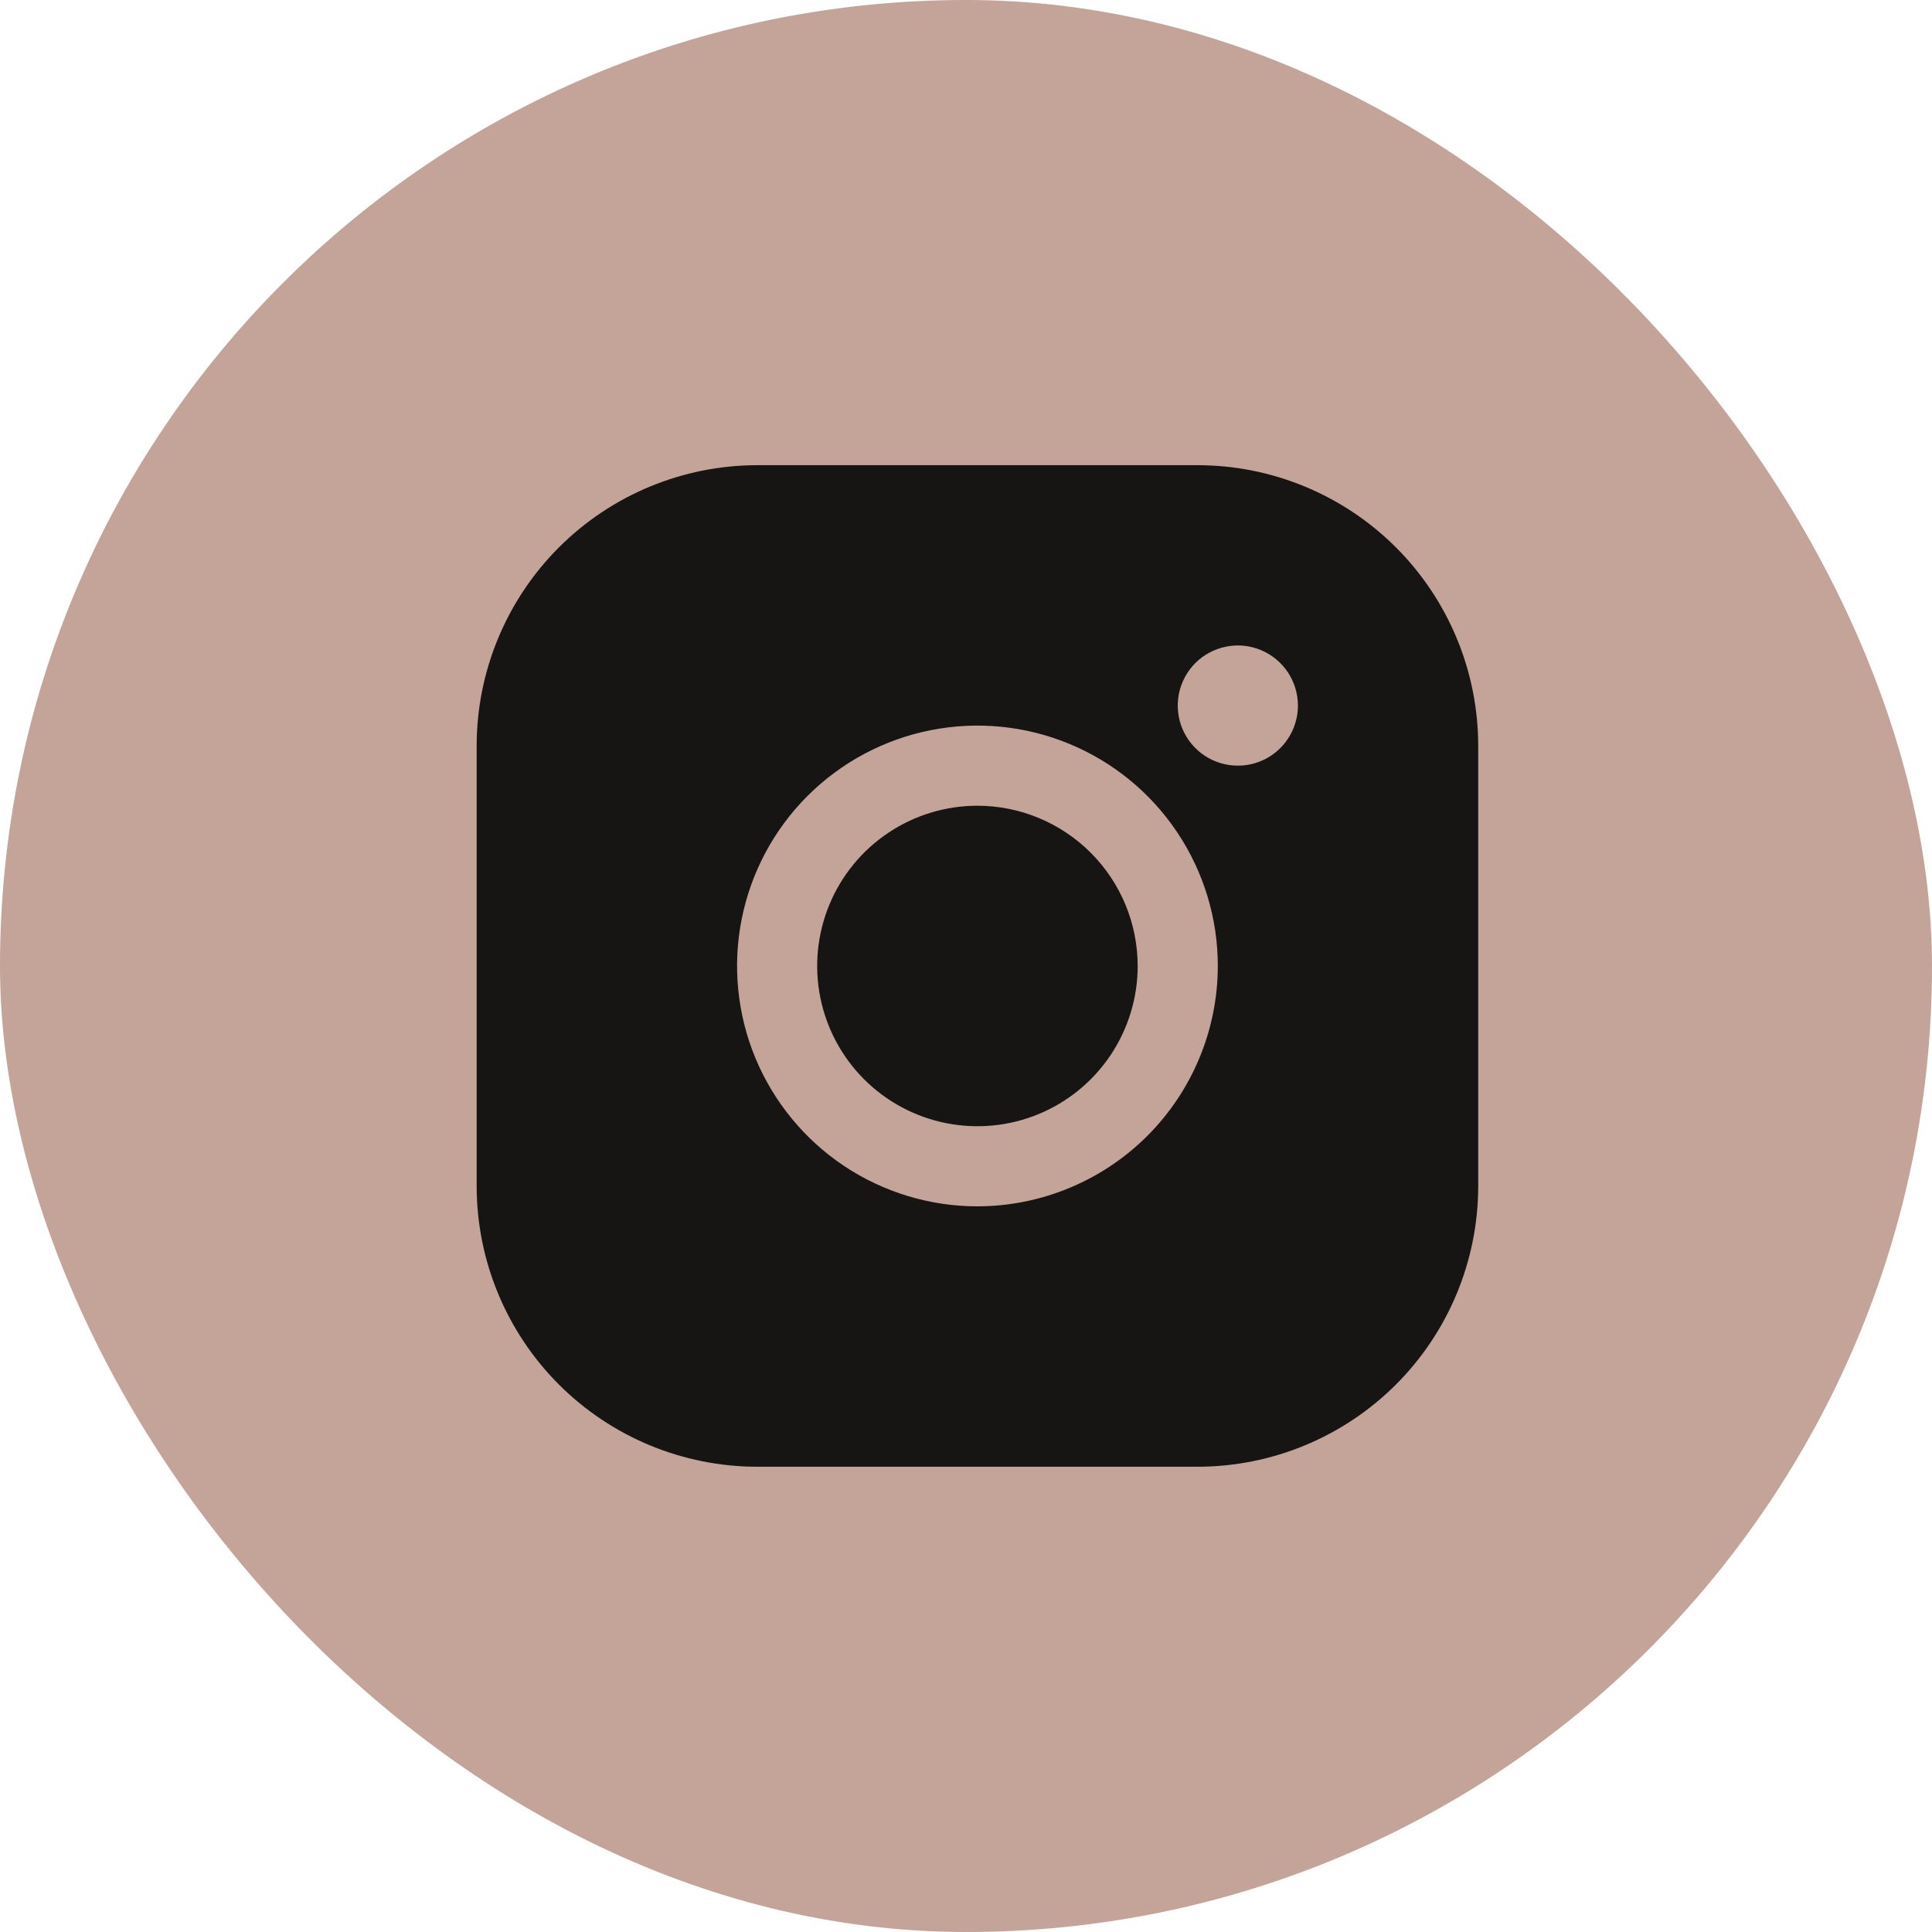
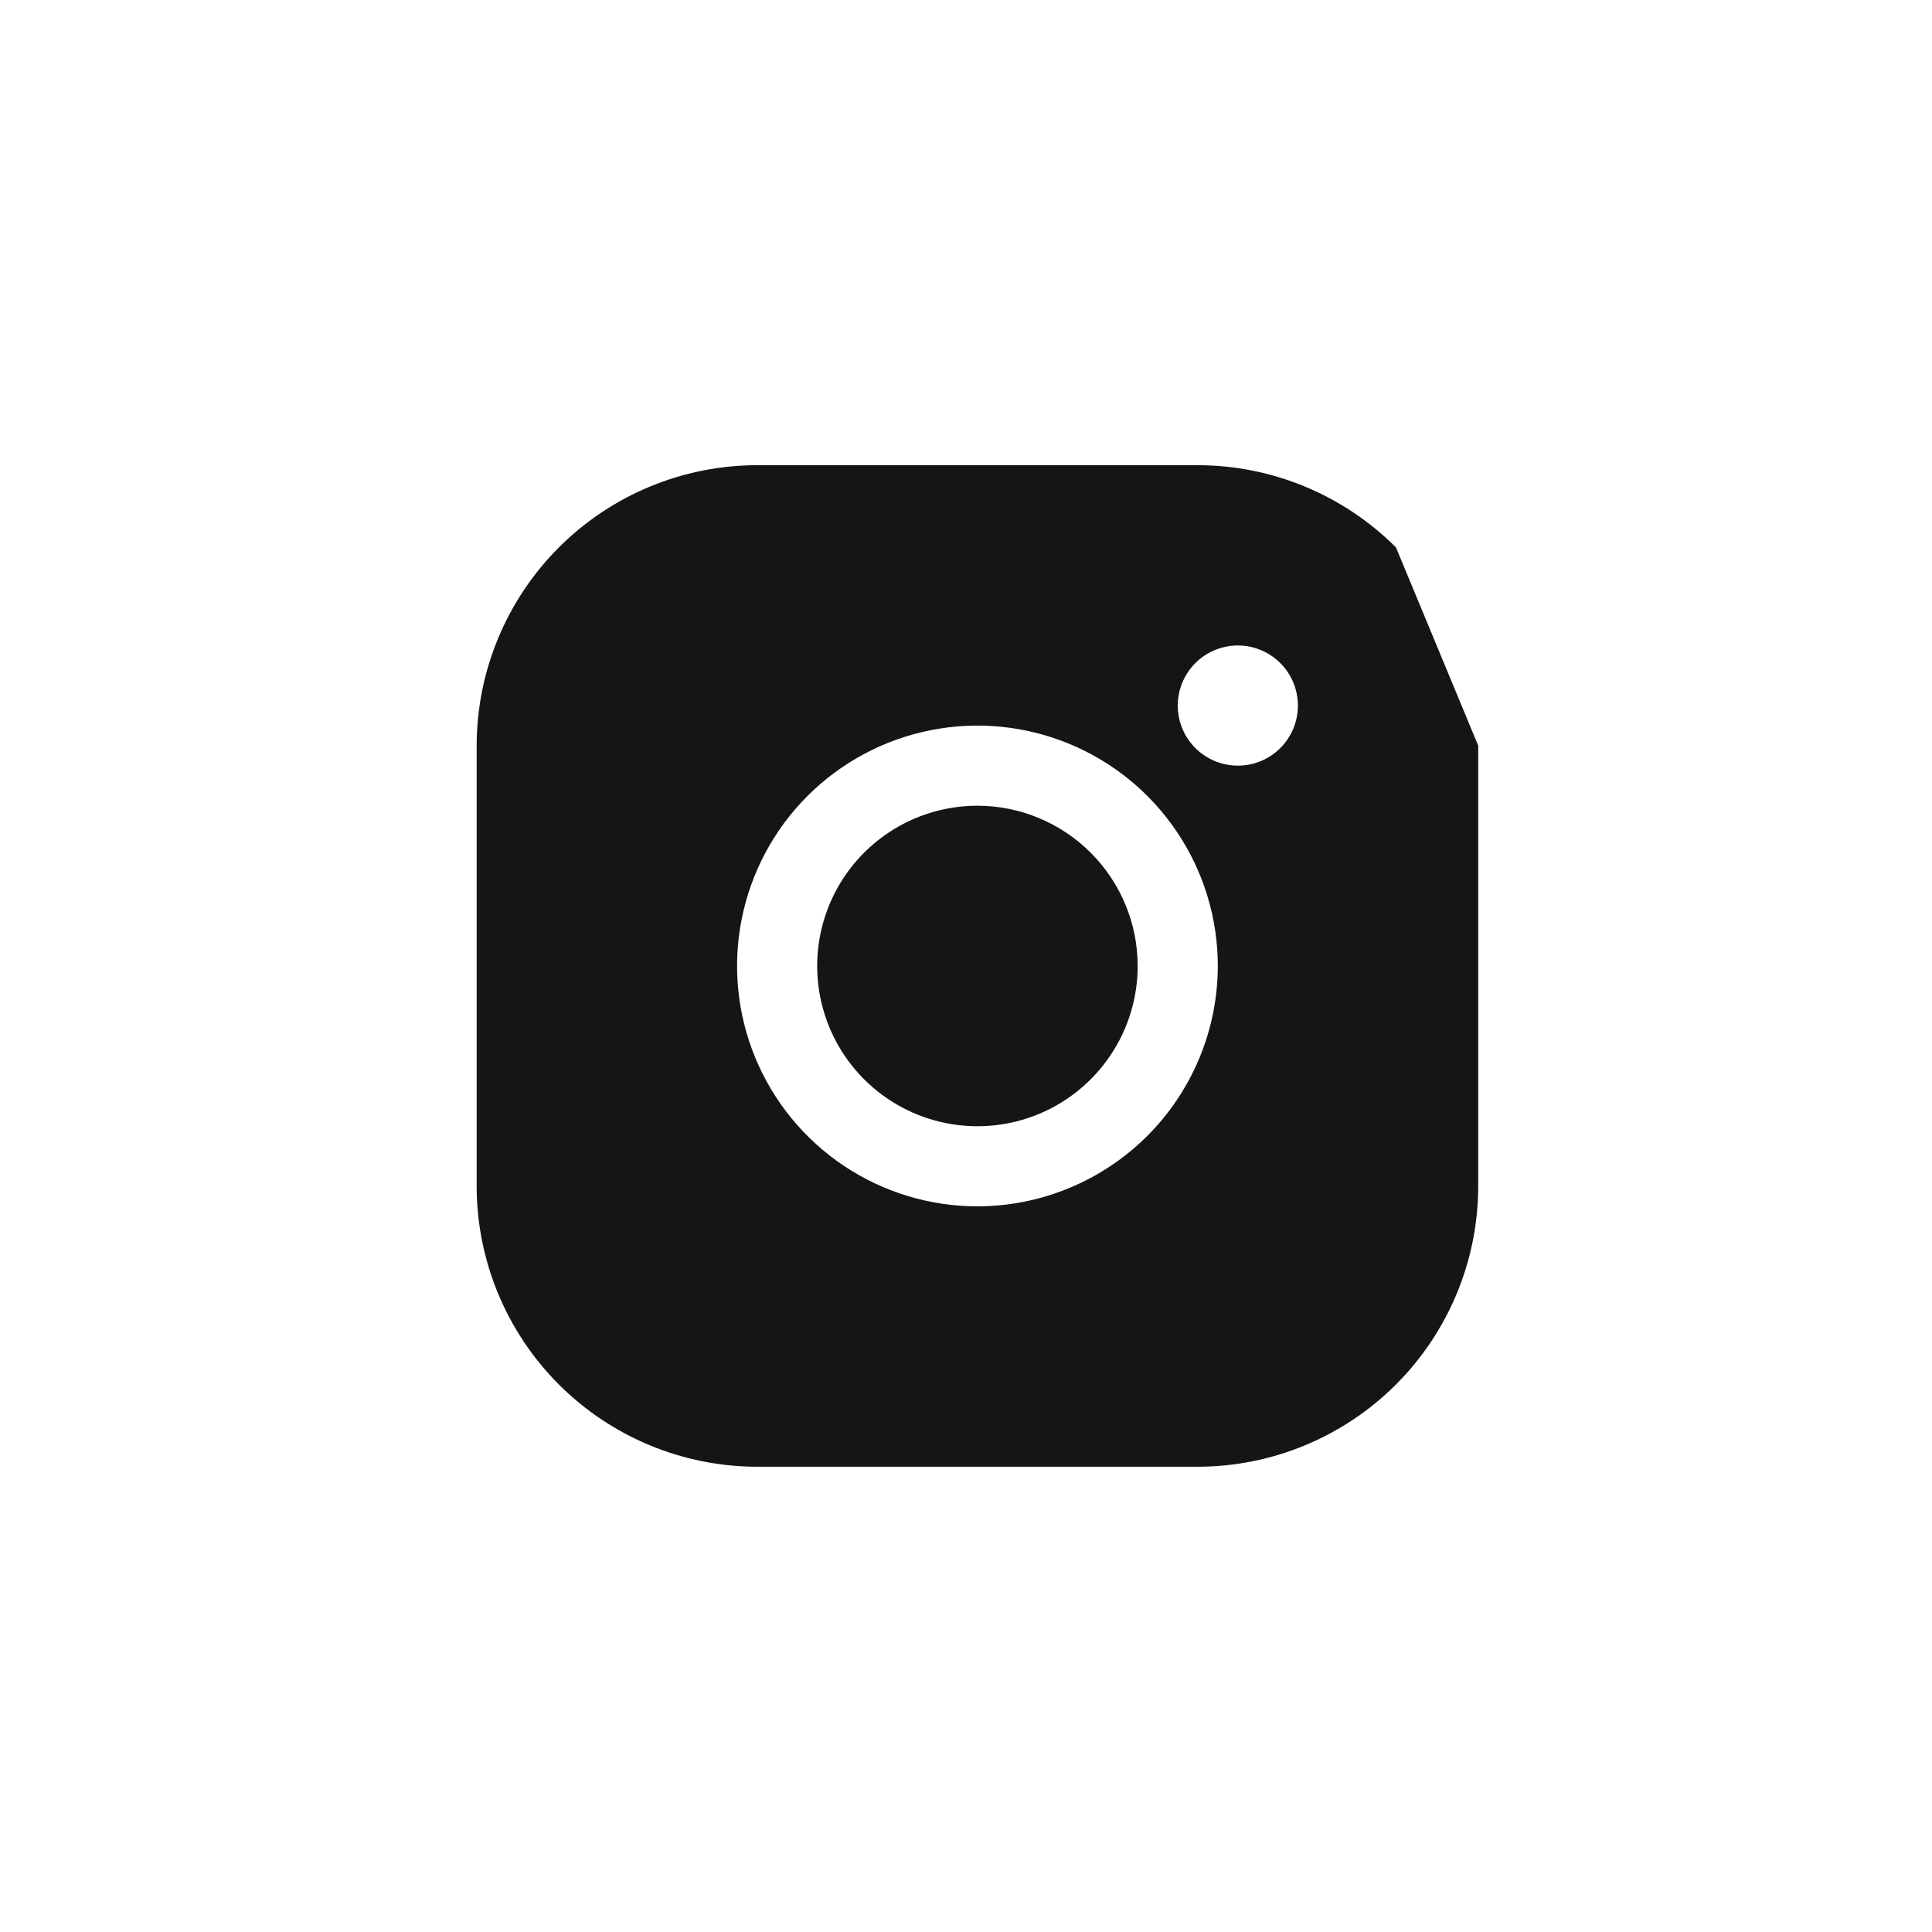
<svg xmlns="http://www.w3.org/2000/svg" width="50" height="50" viewBox="0 0 50 50" fill="none">
-   <rect width="50" height="50" rx="25" fill="#C4A399" />
-   <path d="M29.443 24.999C29.443 25.819 29.2 26.621 28.744 27.303C28.288 27.985 27.641 28.517 26.883 28.831C26.125 29.145 25.291 29.227 24.487 29.067C23.682 28.907 22.943 28.512 22.363 27.932C21.783 27.352 21.388 26.613 21.228 25.808C21.068 25.004 21.151 24.17 21.464 23.412C21.778 22.654 22.31 22.006 22.992 21.551C23.674 21.095 24.476 20.852 25.296 20.852C26.395 20.853 27.45 21.291 28.227 22.068C29.005 22.845 29.442 23.899 29.443 24.999ZM38.256 19.297V30.701C38.254 32.626 37.488 34.47 36.128 35.831C34.767 37.191 32.922 37.957 30.998 37.959H19.593C17.669 37.957 15.825 37.191 14.464 35.831C13.104 34.47 12.338 32.626 12.336 30.701V19.297C12.338 17.372 13.104 15.528 14.464 14.167C15.825 12.807 17.669 12.041 19.593 12.039H30.998C32.922 12.041 34.767 12.807 36.128 14.167C37.488 15.528 38.254 17.372 38.256 19.297ZM31.517 24.999C31.517 23.769 31.152 22.566 30.468 21.543C29.785 20.52 28.813 19.723 27.677 19.252C26.54 18.781 25.289 18.658 24.082 18.898C22.876 19.138 21.767 19.73 20.897 20.6C20.027 21.47 19.435 22.579 19.195 23.785C18.955 24.992 19.078 26.243 19.549 27.38C20.02 28.516 20.817 29.488 21.84 30.172C22.863 30.855 24.066 31.22 25.296 31.22C26.945 31.218 28.526 30.562 29.693 29.396C30.859 28.23 31.515 26.648 31.517 24.999ZM33.59 18.26C33.59 17.952 33.499 17.652 33.328 17.396C33.157 17.14 32.914 16.941 32.63 16.823C32.346 16.705 32.033 16.674 31.732 16.735C31.43 16.795 31.153 16.943 30.935 17.16C30.718 17.378 30.57 17.655 30.51 17.956C30.45 18.258 30.481 18.571 30.598 18.855C30.716 19.139 30.915 19.382 31.171 19.553C31.427 19.724 31.727 19.815 32.035 19.815C32.448 19.815 32.843 19.651 33.135 19.36C33.426 19.068 33.59 18.672 33.59 18.26Z" fill="#171513" />
+   <path d="M29.443 24.999C29.443 25.819 29.2 26.621 28.744 27.303C28.288 27.985 27.641 28.517 26.883 28.831C26.125 29.145 25.291 29.227 24.487 29.067C23.682 28.907 22.943 28.512 22.363 27.932C21.783 27.352 21.388 26.613 21.228 25.808C21.068 25.004 21.151 24.17 21.464 23.412C21.778 22.654 22.31 22.006 22.992 21.551C23.674 21.095 24.476 20.852 25.296 20.852C26.395 20.853 27.45 21.291 28.227 22.068C29.005 22.845 29.442 23.899 29.443 24.999ZM38.256 19.297V30.701C38.254 32.626 37.488 34.47 36.128 35.831C34.767 37.191 32.922 37.957 30.998 37.959H19.593C17.669 37.957 15.825 37.191 14.464 35.831C13.104 34.47 12.338 32.626 12.336 30.701V19.297C12.338 17.372 13.104 15.528 14.464 14.167C15.825 12.807 17.669 12.041 19.593 12.039H30.998C32.922 12.041 34.767 12.807 36.128 14.167ZM31.517 24.999C31.517 23.769 31.152 22.566 30.468 21.543C29.785 20.52 28.813 19.723 27.677 19.252C26.54 18.781 25.289 18.658 24.082 18.898C22.876 19.138 21.767 19.73 20.897 20.6C20.027 21.47 19.435 22.579 19.195 23.785C18.955 24.992 19.078 26.243 19.549 27.38C20.02 28.516 20.817 29.488 21.84 30.172C22.863 30.855 24.066 31.22 25.296 31.22C26.945 31.218 28.526 30.562 29.693 29.396C30.859 28.23 31.515 26.648 31.517 24.999ZM33.59 18.26C33.59 17.952 33.499 17.652 33.328 17.396C33.157 17.14 32.914 16.941 32.63 16.823C32.346 16.705 32.033 16.674 31.732 16.735C31.43 16.795 31.153 16.943 30.935 17.16C30.718 17.378 30.57 17.655 30.51 17.956C30.45 18.258 30.481 18.571 30.598 18.855C30.716 19.139 30.915 19.382 31.171 19.553C31.427 19.724 31.727 19.815 32.035 19.815C32.448 19.815 32.843 19.651 33.135 19.36C33.426 19.068 33.59 18.672 33.59 18.26Z" fill="#171513" />
</svg>